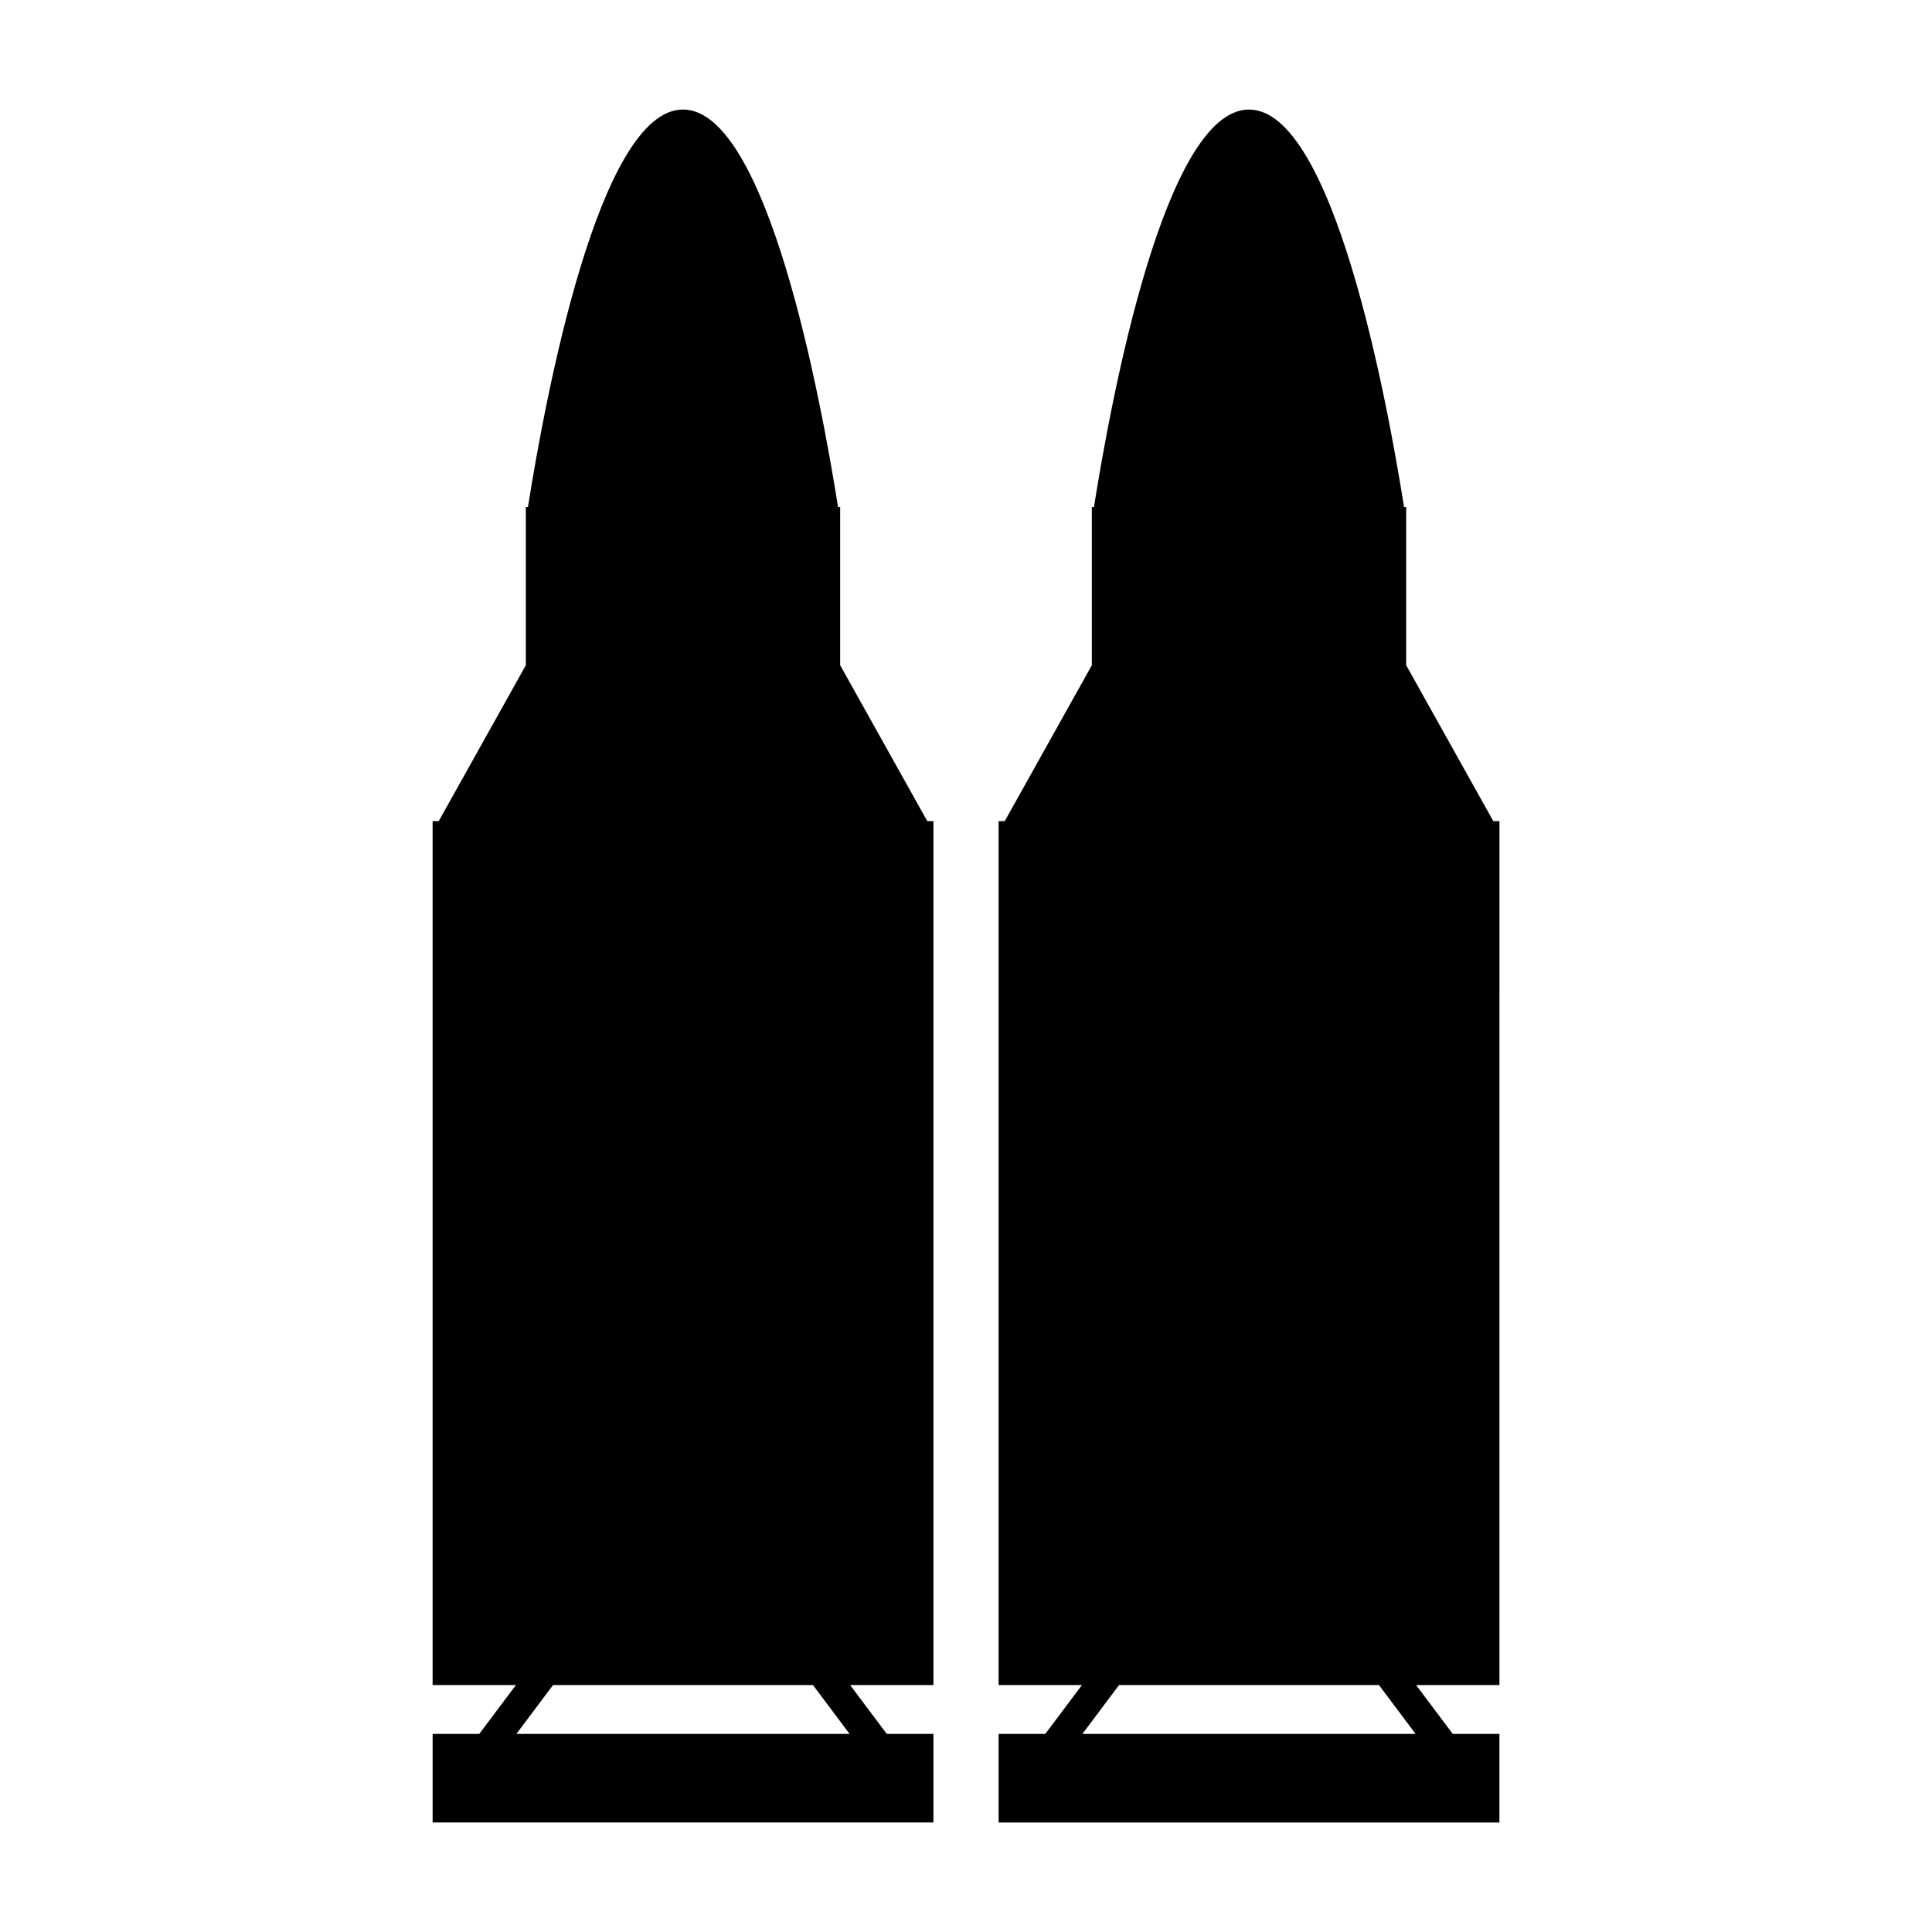
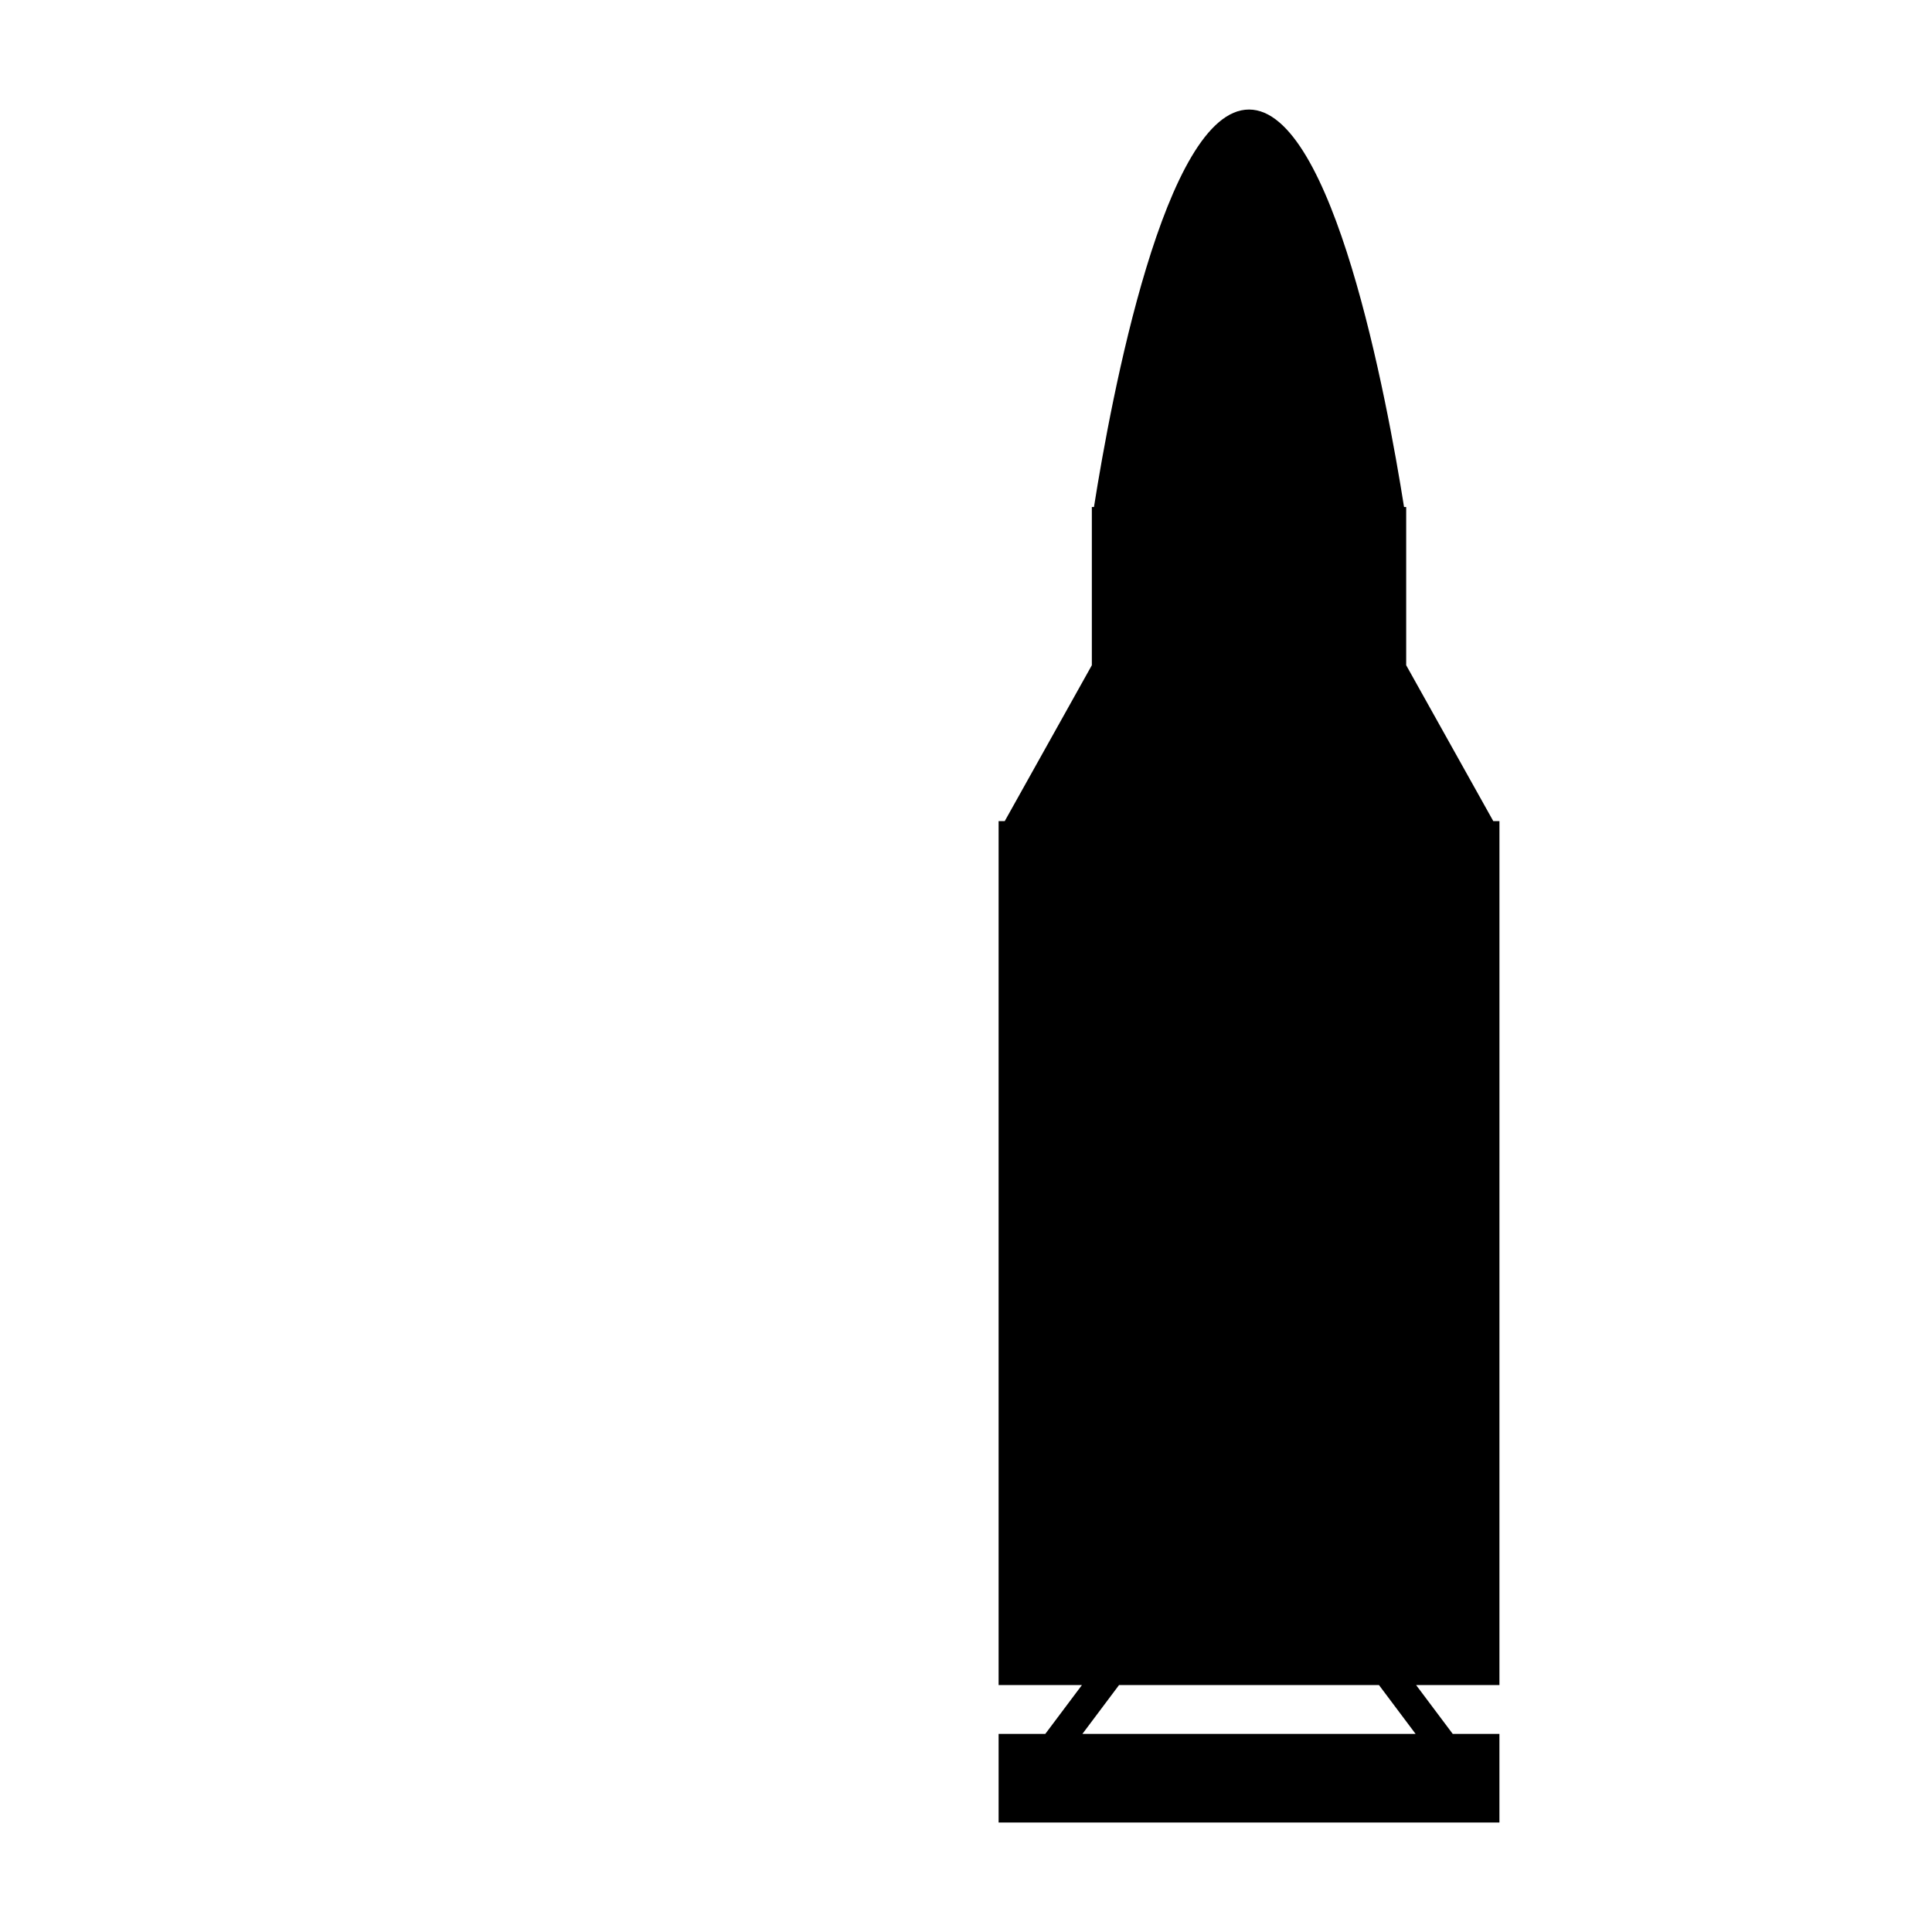
<svg xmlns="http://www.w3.org/2000/svg" fill="#000000" width="800px" height="800px" version="1.1" viewBox="144 144 512 512">
  <g>
-     <path d="m391.36 361.6h-1.625l-23.082-41.309v-41.926h-0.562c-4.539-28.68-18.766-105.34-41.09-105.34s-36.547 76.664-41.086 105.34h-0.562v41.926l-23.082 41.309h-1.625v228.96h22.078l-9.703 12.938h-12.371v23.48h132.72v-23.48h-12.371l-9.703-12.938h22.074v-228.96zm-110.51 241.9 9.703-12.938h68.891l9.703 12.938z" />
    <path d="m541.36 361.6h-1.625l-23.082-41.309v-41.926l-0.566 0.004c-4.539-28.684-18.77-105.34-41.09-105.34-22.324 0-36.551 76.664-41.086 105.34h-0.562v41.926l-23.082 41.309h-1.625v228.96h22.074l-9.703 12.938h-12.371v23.48h132.72v-23.48h-12.371l-9.703-12.938h22.078l0.004-228.96zm-110.51 241.9 9.703-12.938h68.891l9.703 12.938z" />
  </g>
</svg>